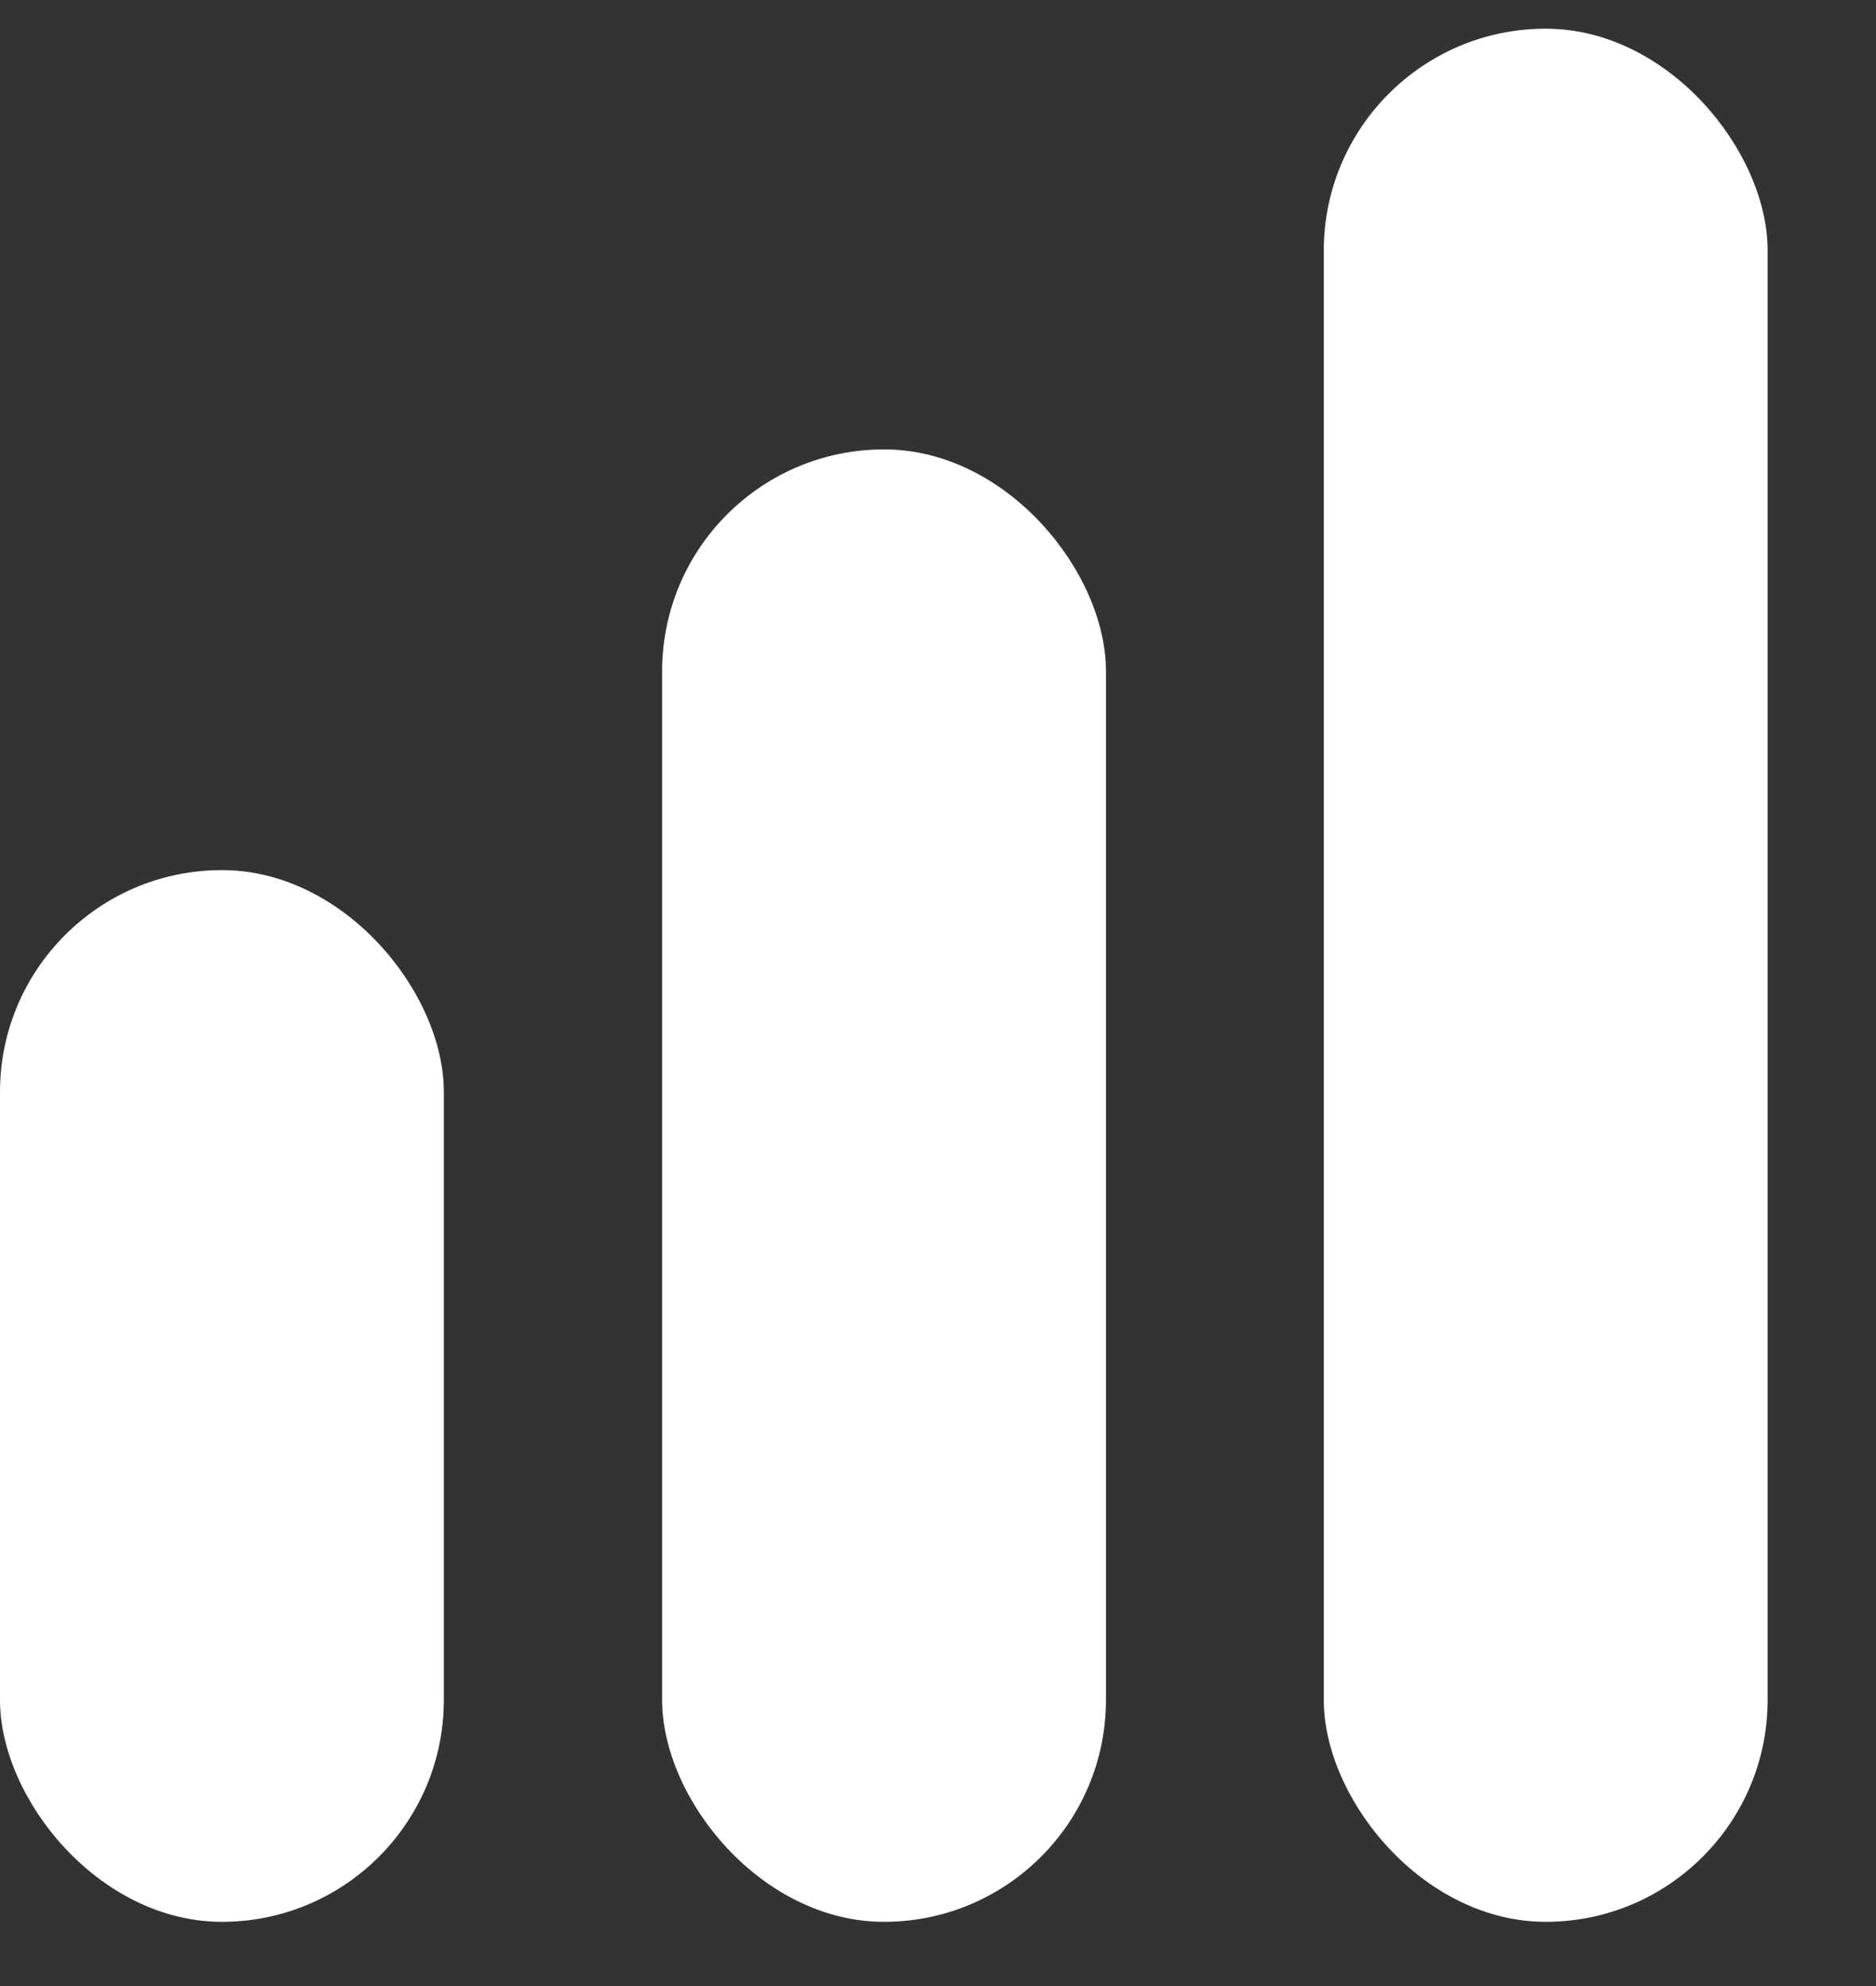
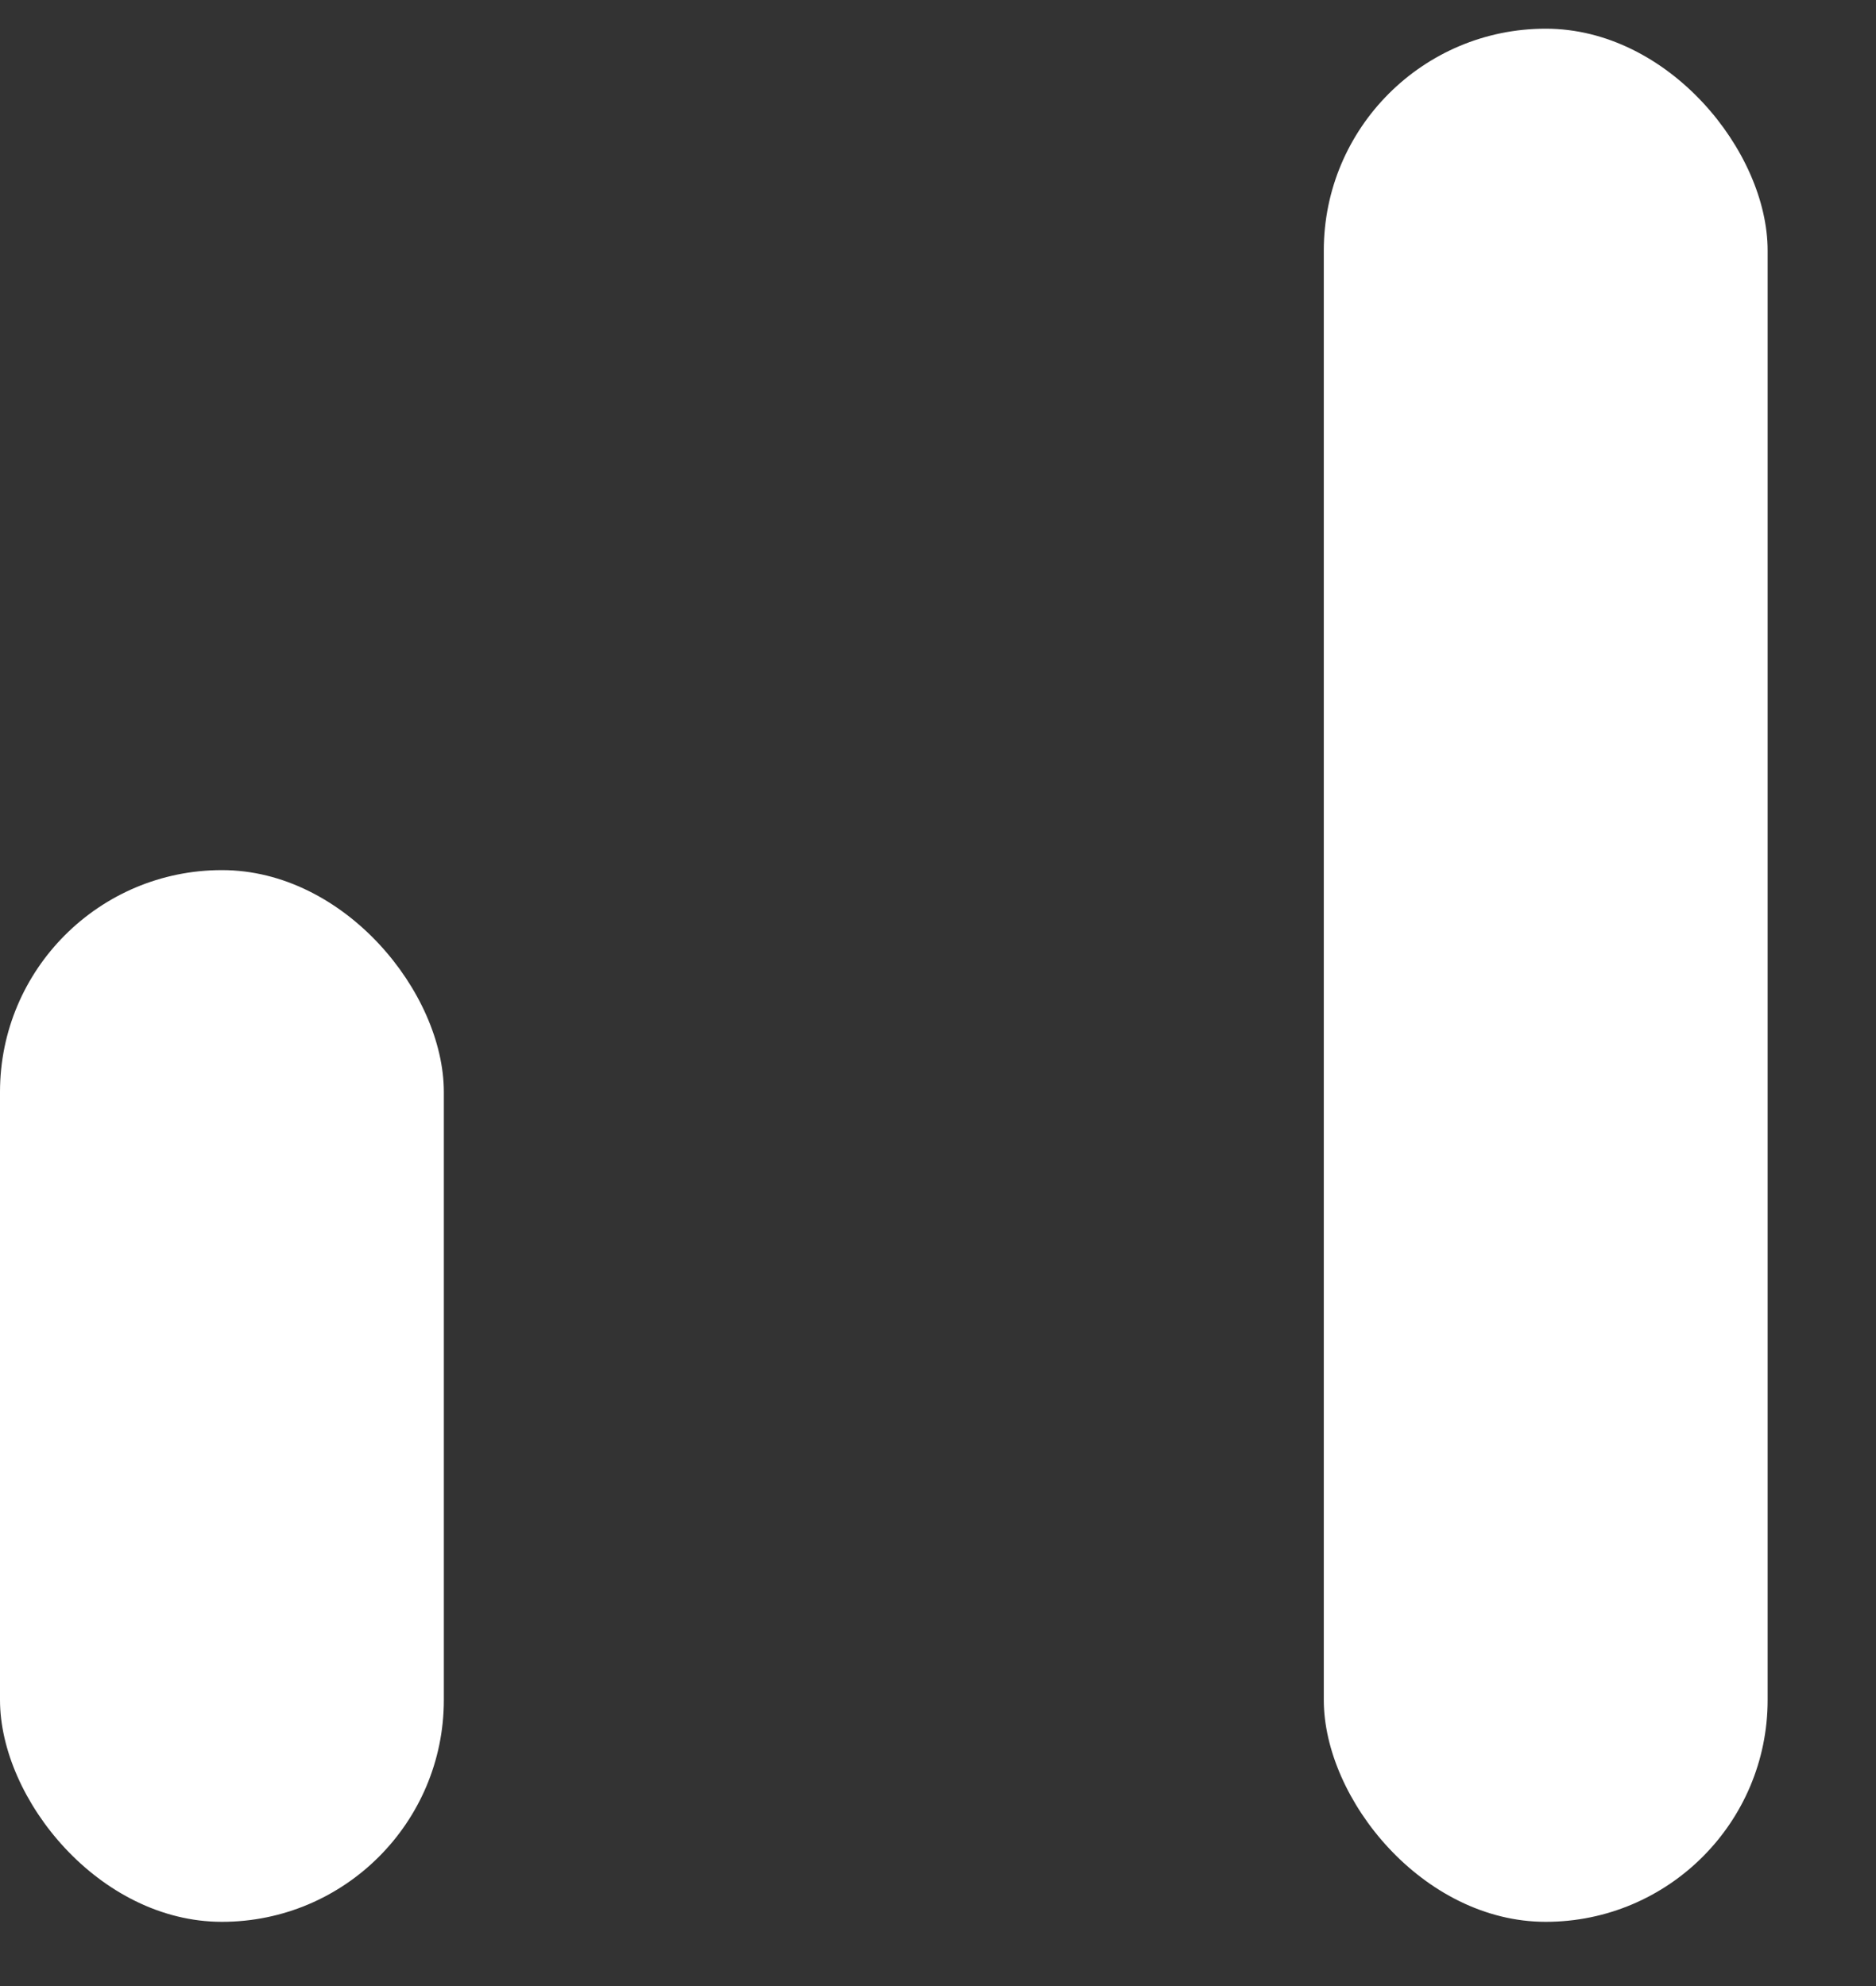
<svg xmlns="http://www.w3.org/2000/svg" width="17" height="18" viewBox="0 0 17 18" fill="none">
  <rect x="0" y="0" width="17" height="18" fill="#333333" stroke="none" />
  <rect y="7.886" width="4.022" height="9.532" rx="2.011" fill="white" />
-   <rect x="6" y="4.073" width="4.022" height="13.345" rx="2.011" fill="white" />
  <rect x="11.996" y="0.26" width="4.022" height="17.158" rx="2.011" fill="white" />
</svg>